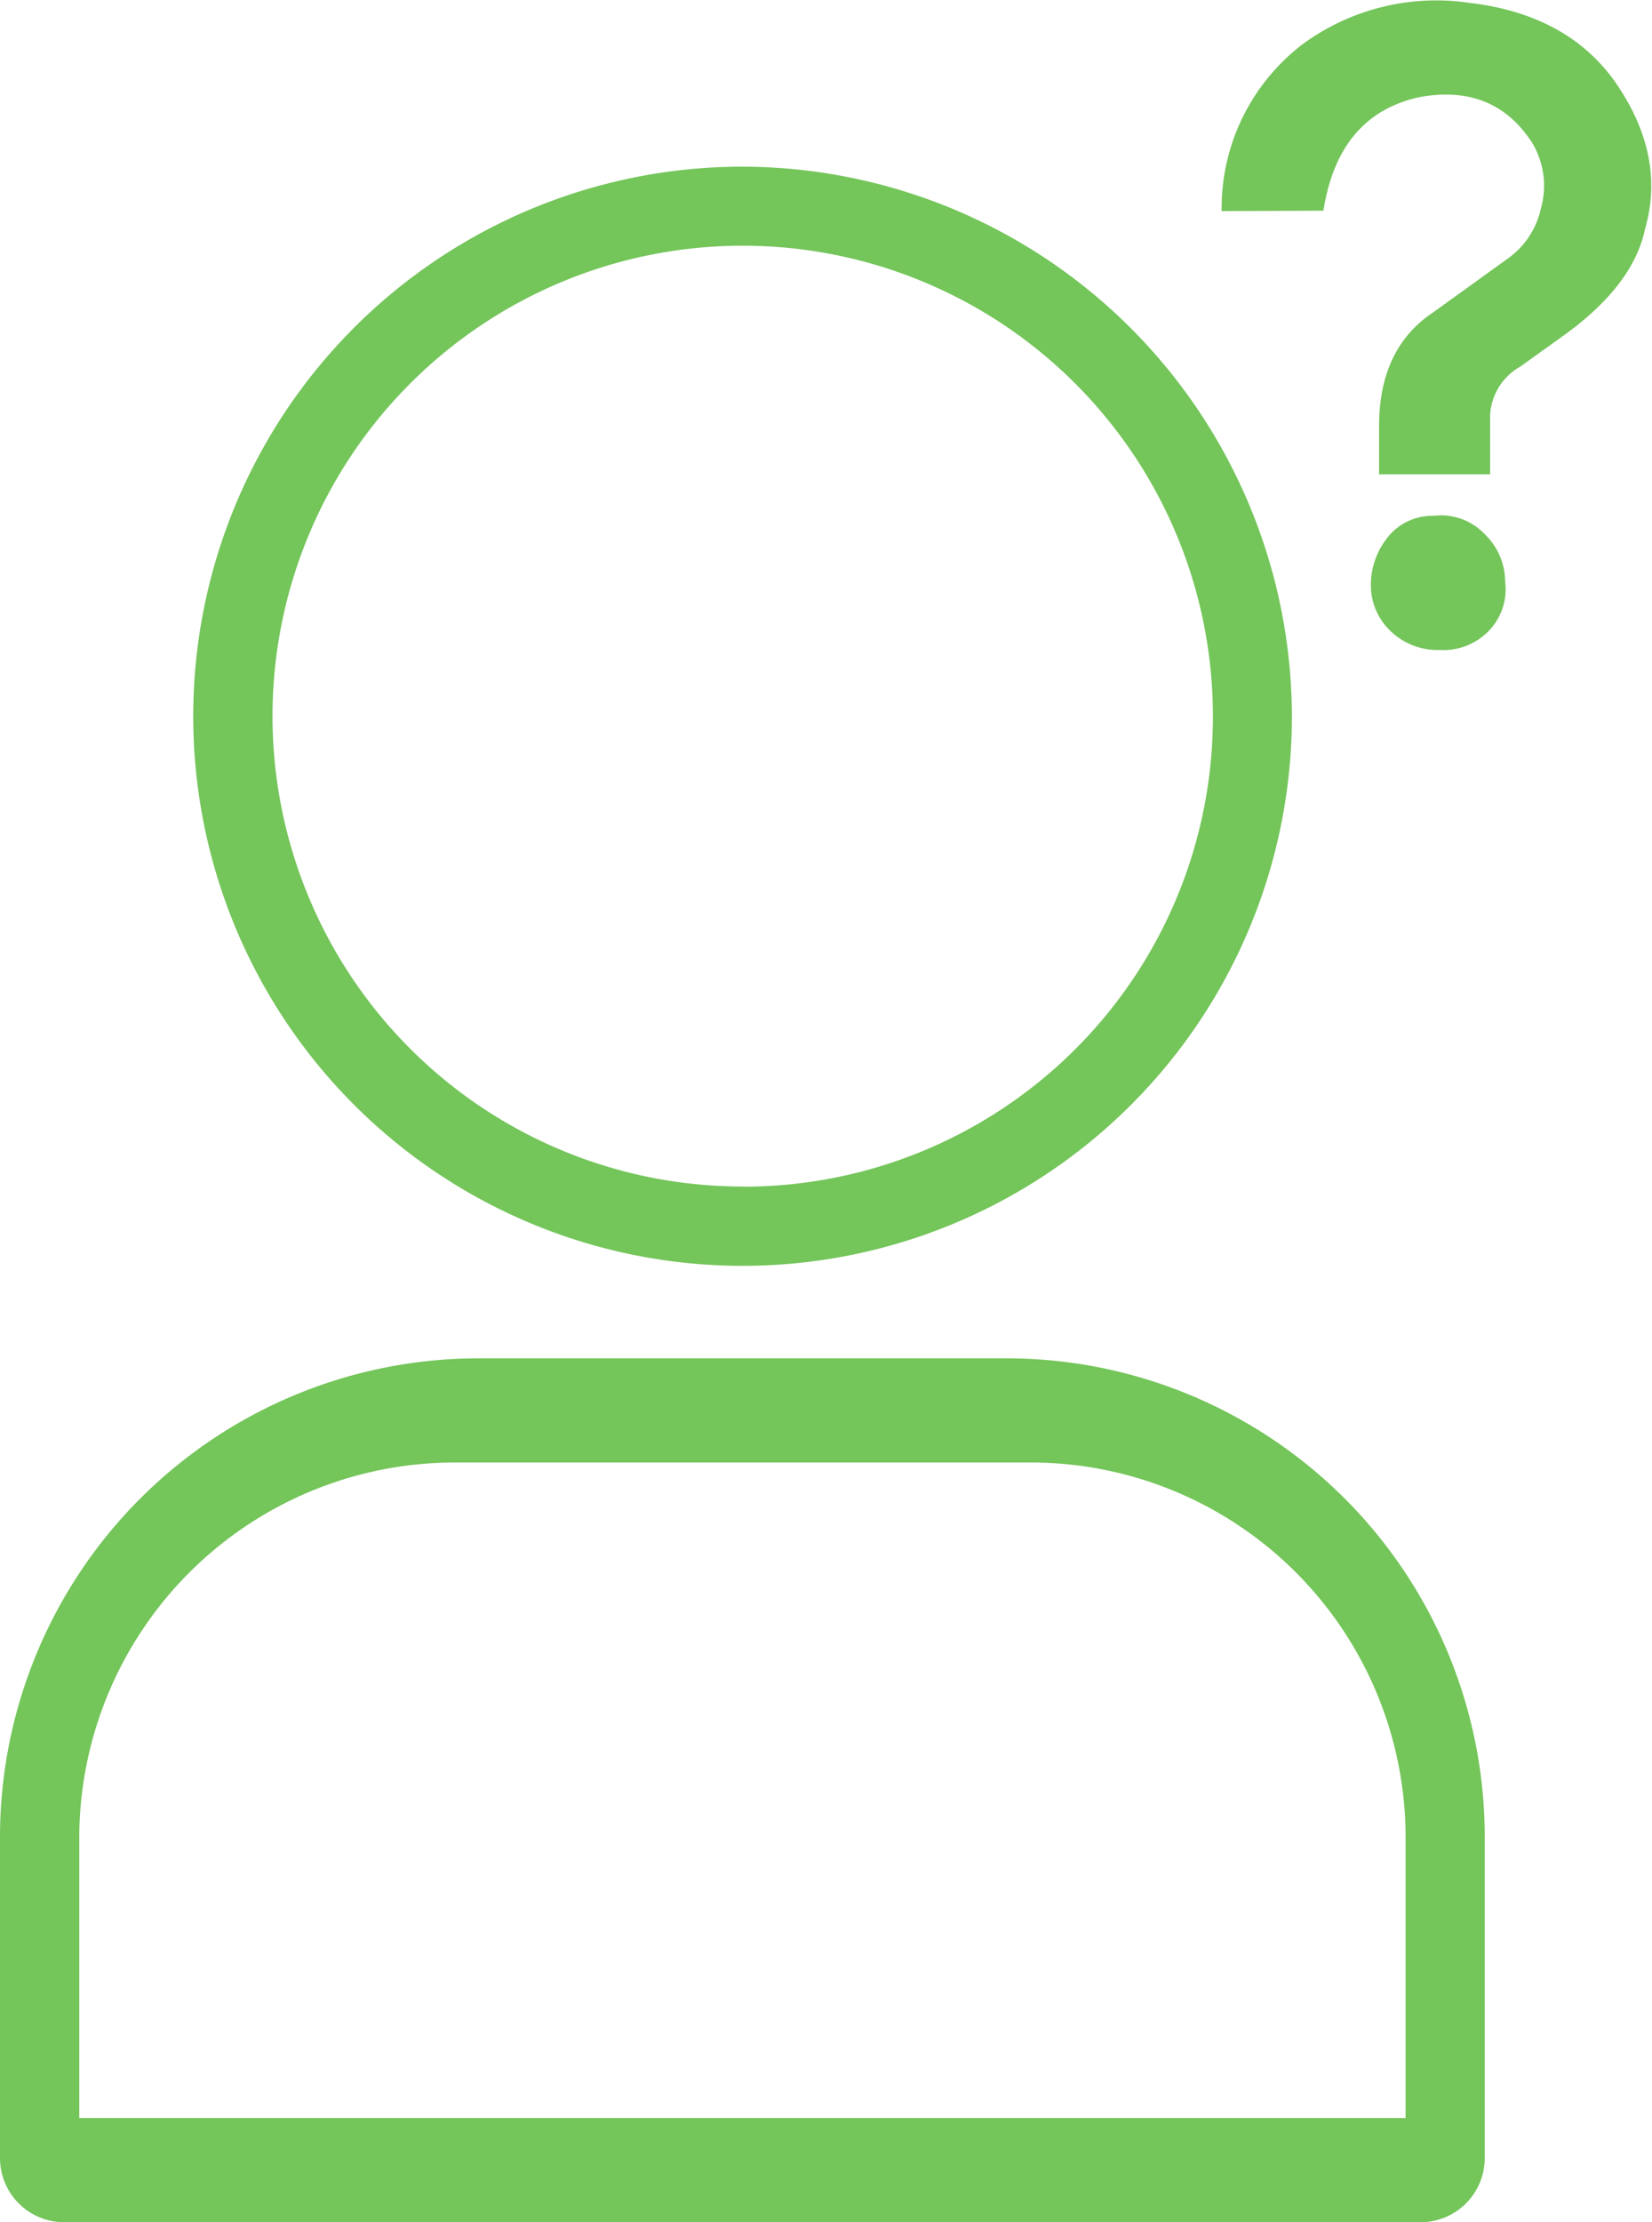
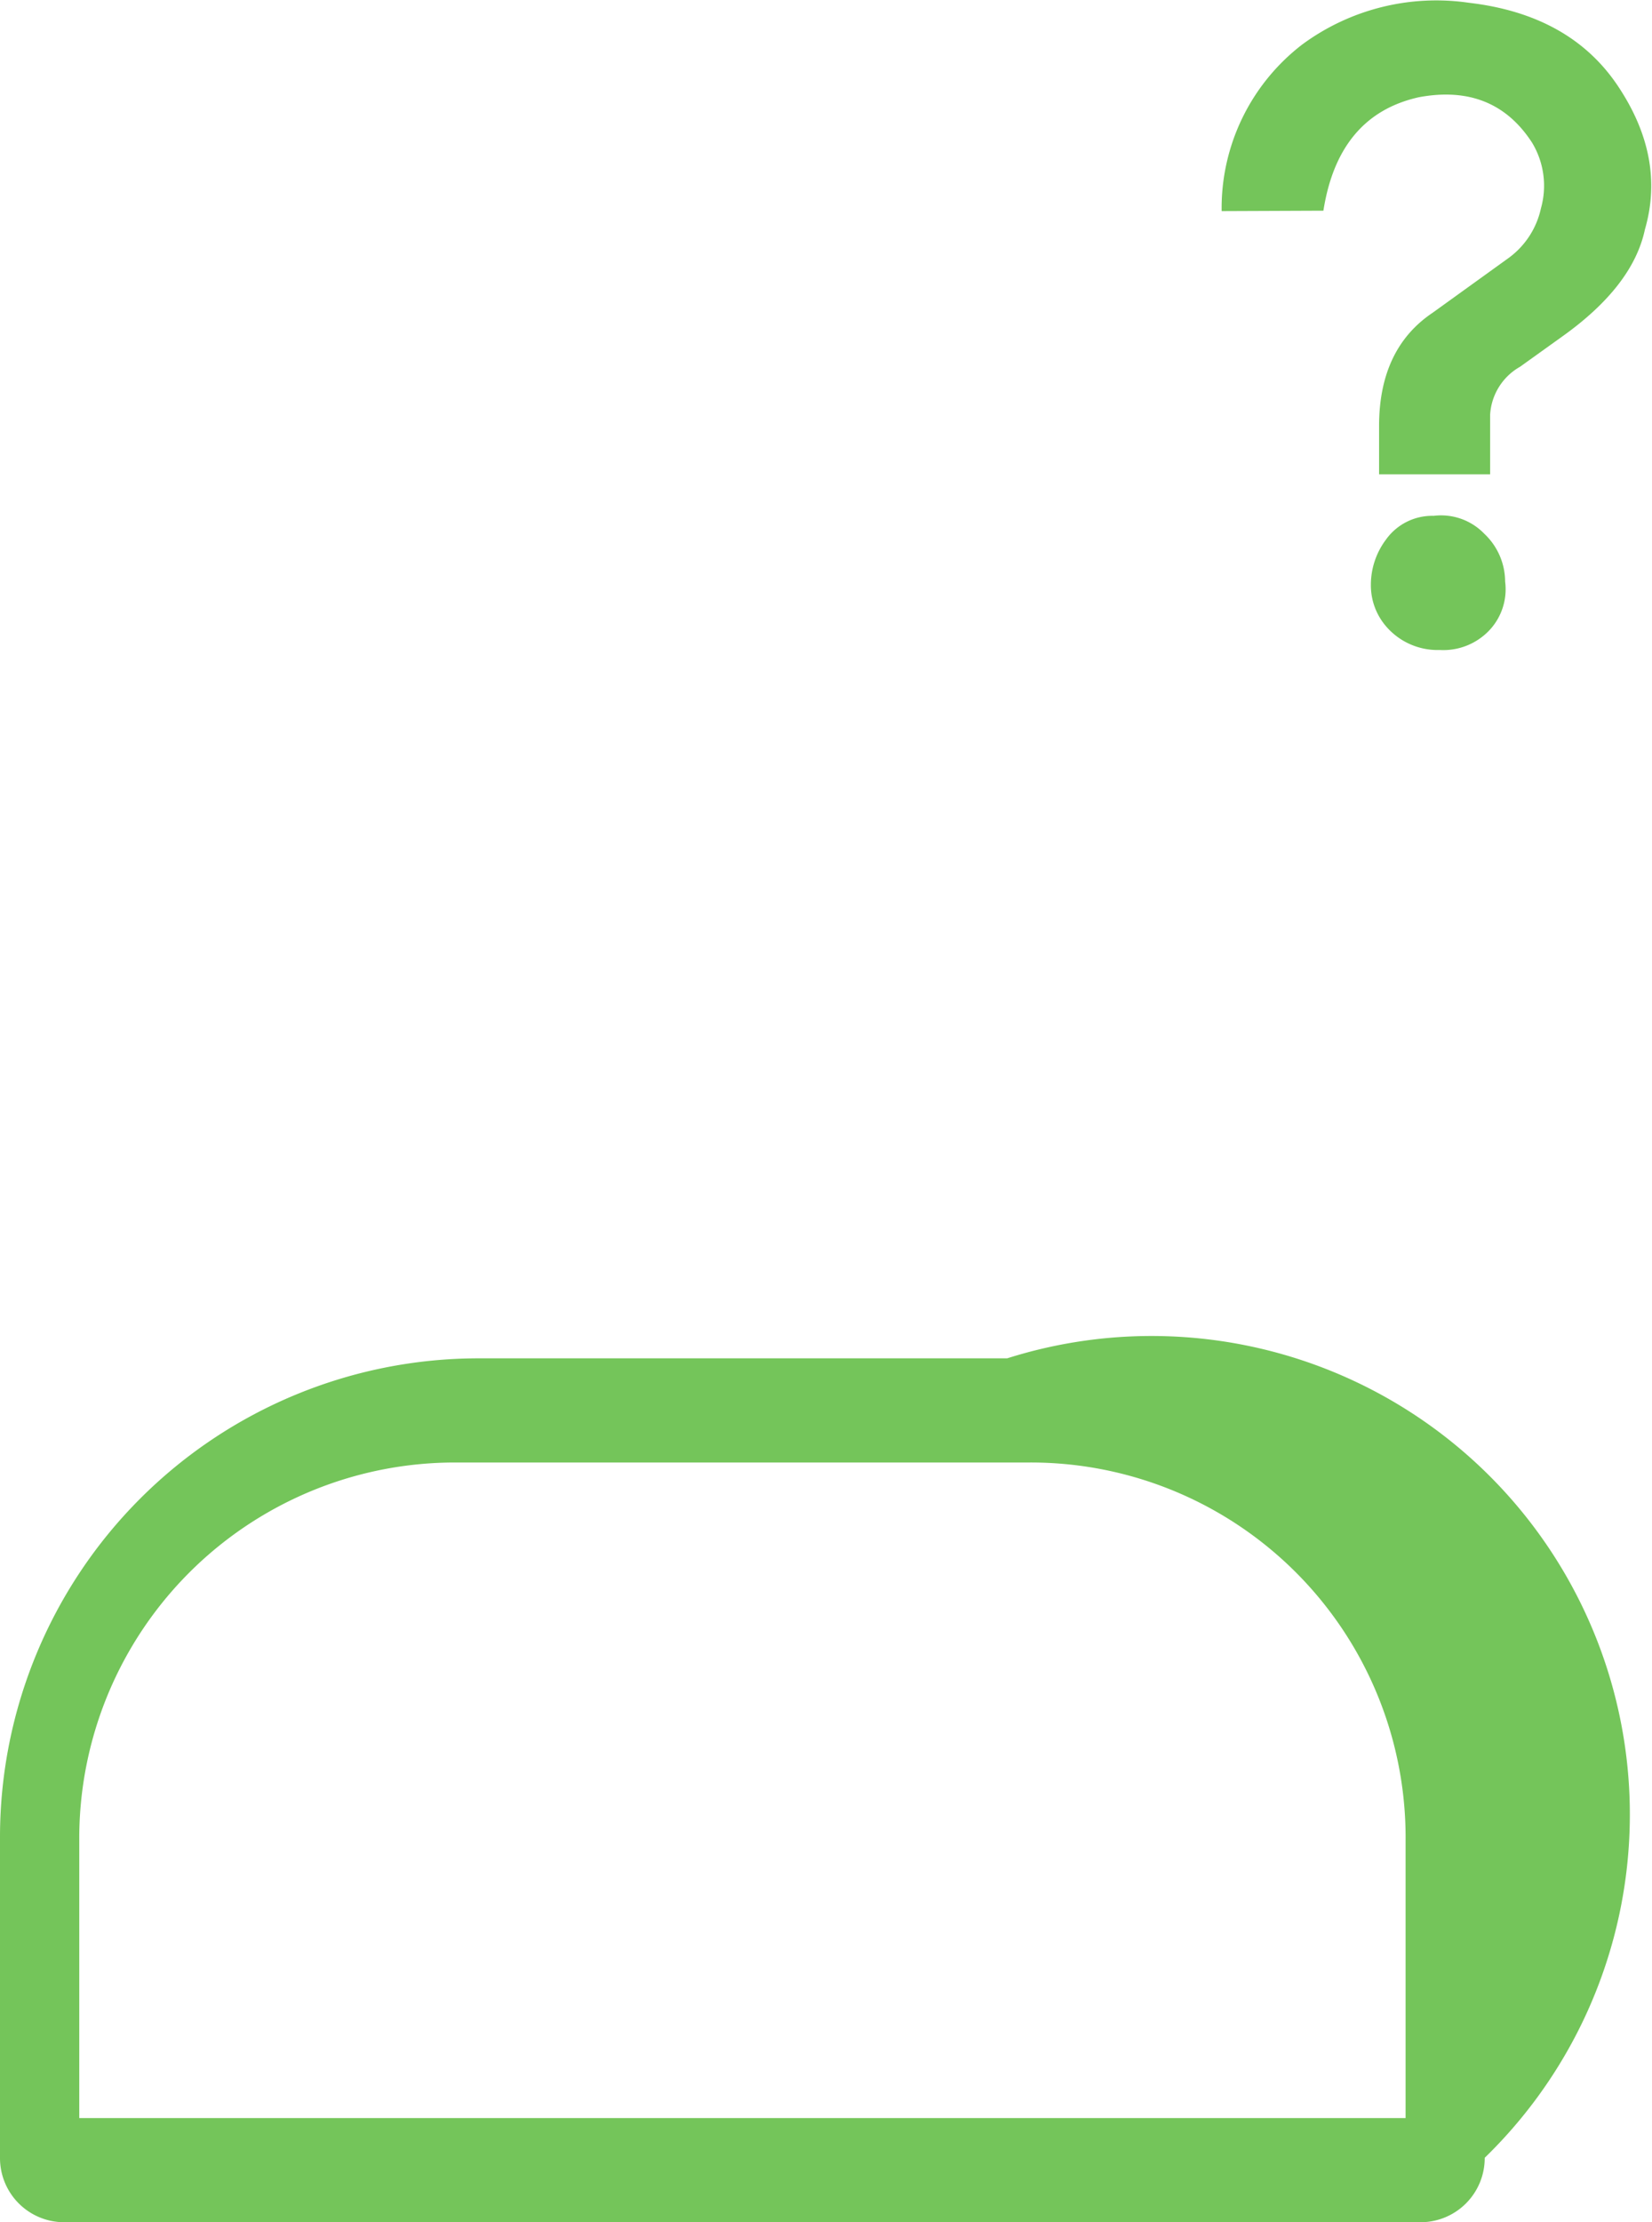
<svg xmlns="http://www.w3.org/2000/svg" viewBox="0 0 119 160">
  <defs>
    <style>.cls-1{fill:#74c55a;}</style>
  </defs>
  <g id="レイヤー_2" data-name="レイヤー 2">
    <g id="レイヤー_3" data-name="レイヤー 3">
-       <path class="cls-1" d="M53.5,12A39.57,39.57,0,1,0,93.06,51.57,39.66,39.66,0,0,0,53.5,12Zm0,73.43A33.87,33.87,0,1,1,87.37,51.57,33.82,33.82,0,0,1,53.5,85.44Z" />
-       <path class="cls-1" d="M72.55,97.8H34.45A34.48,34.48,0,0,0,0,132.24v23.12A4.62,4.62,0,0,0,4.61,160h97.74a4.62,4.62,0,0,0,4.6-4.64V132.24A34.45,34.45,0,0,0,72.55,97.8Zm28.7,54.7H5.71v-20A27.06,27.06,0,0,1,32.93,105.3H74.08a27,27,0,0,1,27.17,27.21Z" />
+       <path class="cls-1" d="M72.55,97.8H34.45A34.48,34.48,0,0,0,0,132.24v23.12A4.62,4.62,0,0,0,4.61,160h97.74a4.62,4.62,0,0,0,4.6-4.64A34.45,34.45,0,0,0,72.55,97.8Zm28.7,54.7H5.71v-20A27.06,27.06,0,0,1,32.93,105.3H74.08a27,27,0,0,1,27.17,27.21Z" />
      <path class="cls-1" d="M88,15.2a14.85,14.85,0,0,1,5.81-12,16.28,16.28,0,0,1,12-3q7.3.85,10.74,6t1.94,10.32q-.87,4.1-6,7.74l-3,2.15a4.25,4.25,0,0,0-2.15,3.44v4.3h-8V30.68q0-5.58,3.87-8.17l5.37-3.87A6,6,0,0,0,111,15a6,6,0,0,0-.64-4.73Q107.59,6,102.21,7q-5.8,1.29-6.88,8.17Zm15.7,31.6a4.89,4.89,0,0,1-3.87-1.72,4.52,4.52,0,0,1-1.08-3,5.42,5.42,0,0,1,1.08-3.22,4.09,4.09,0,0,1,3.44-1.72,4.33,4.33,0,0,1,3.65,1.29,4.75,4.75,0,0,1,1.5,3.44,4.31,4.31,0,0,1-1.07,3.44A4.56,4.56,0,0,1,103.72,46.8Z" />
    </g>
  </g>
</svg>